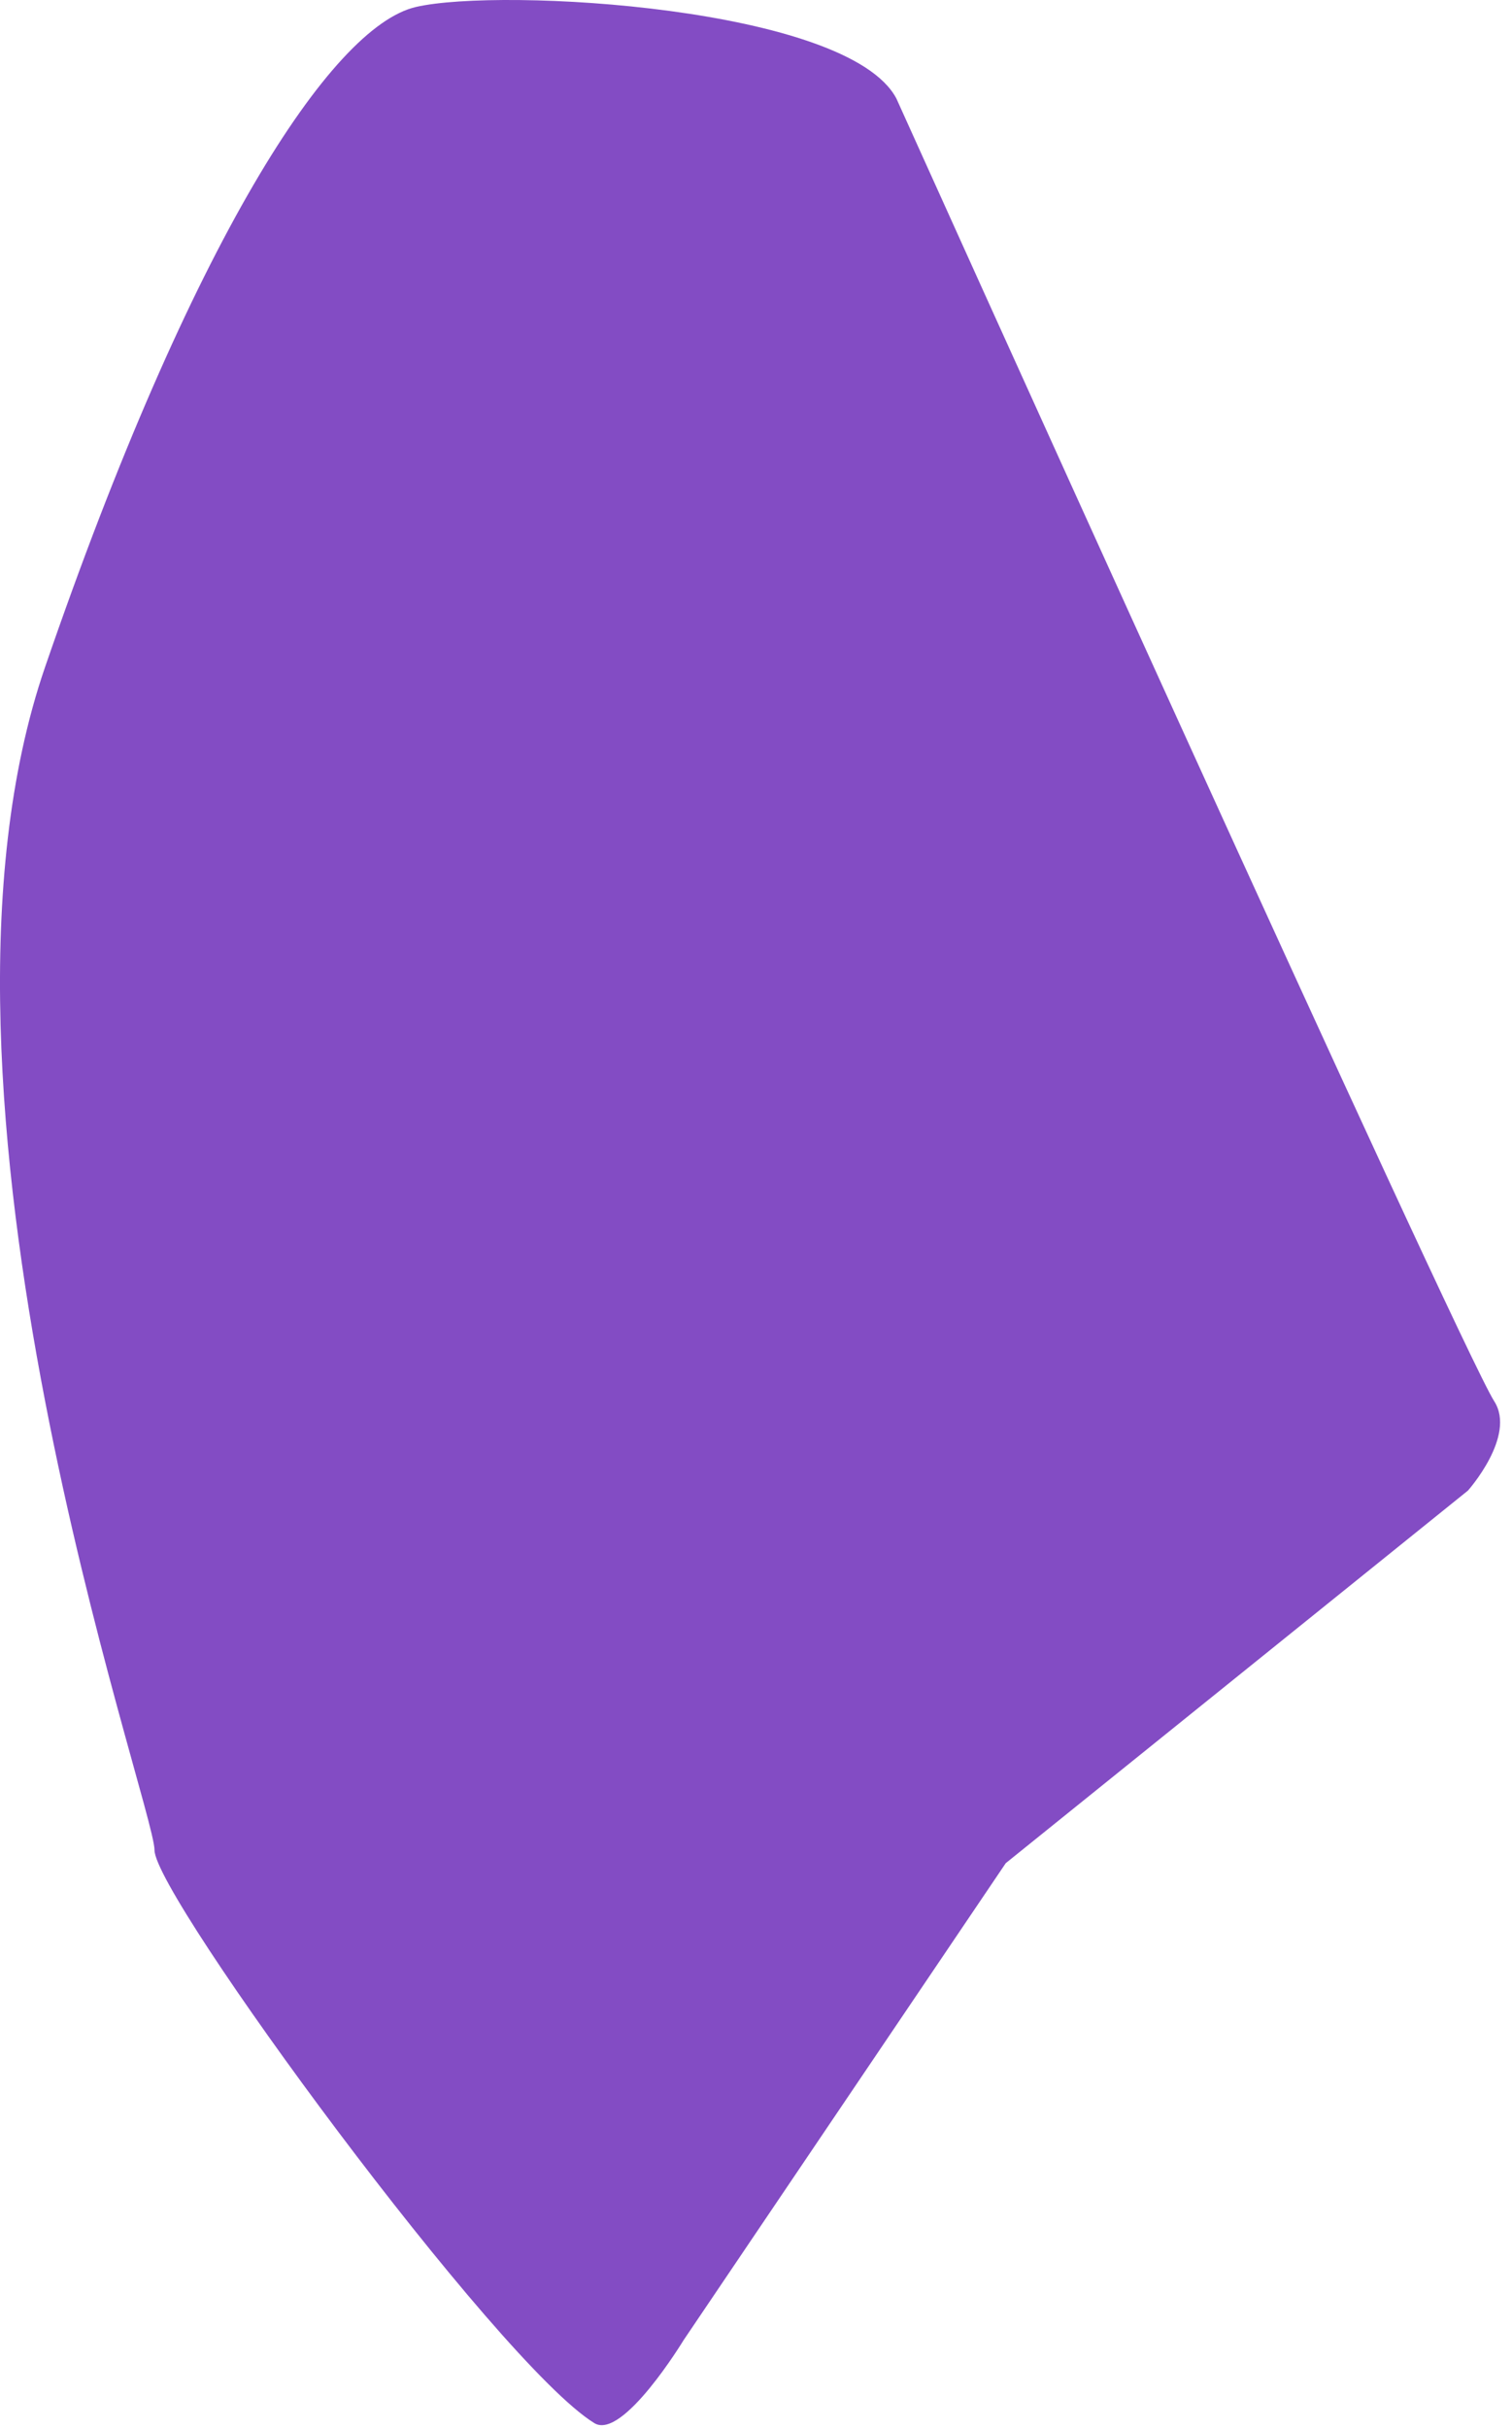
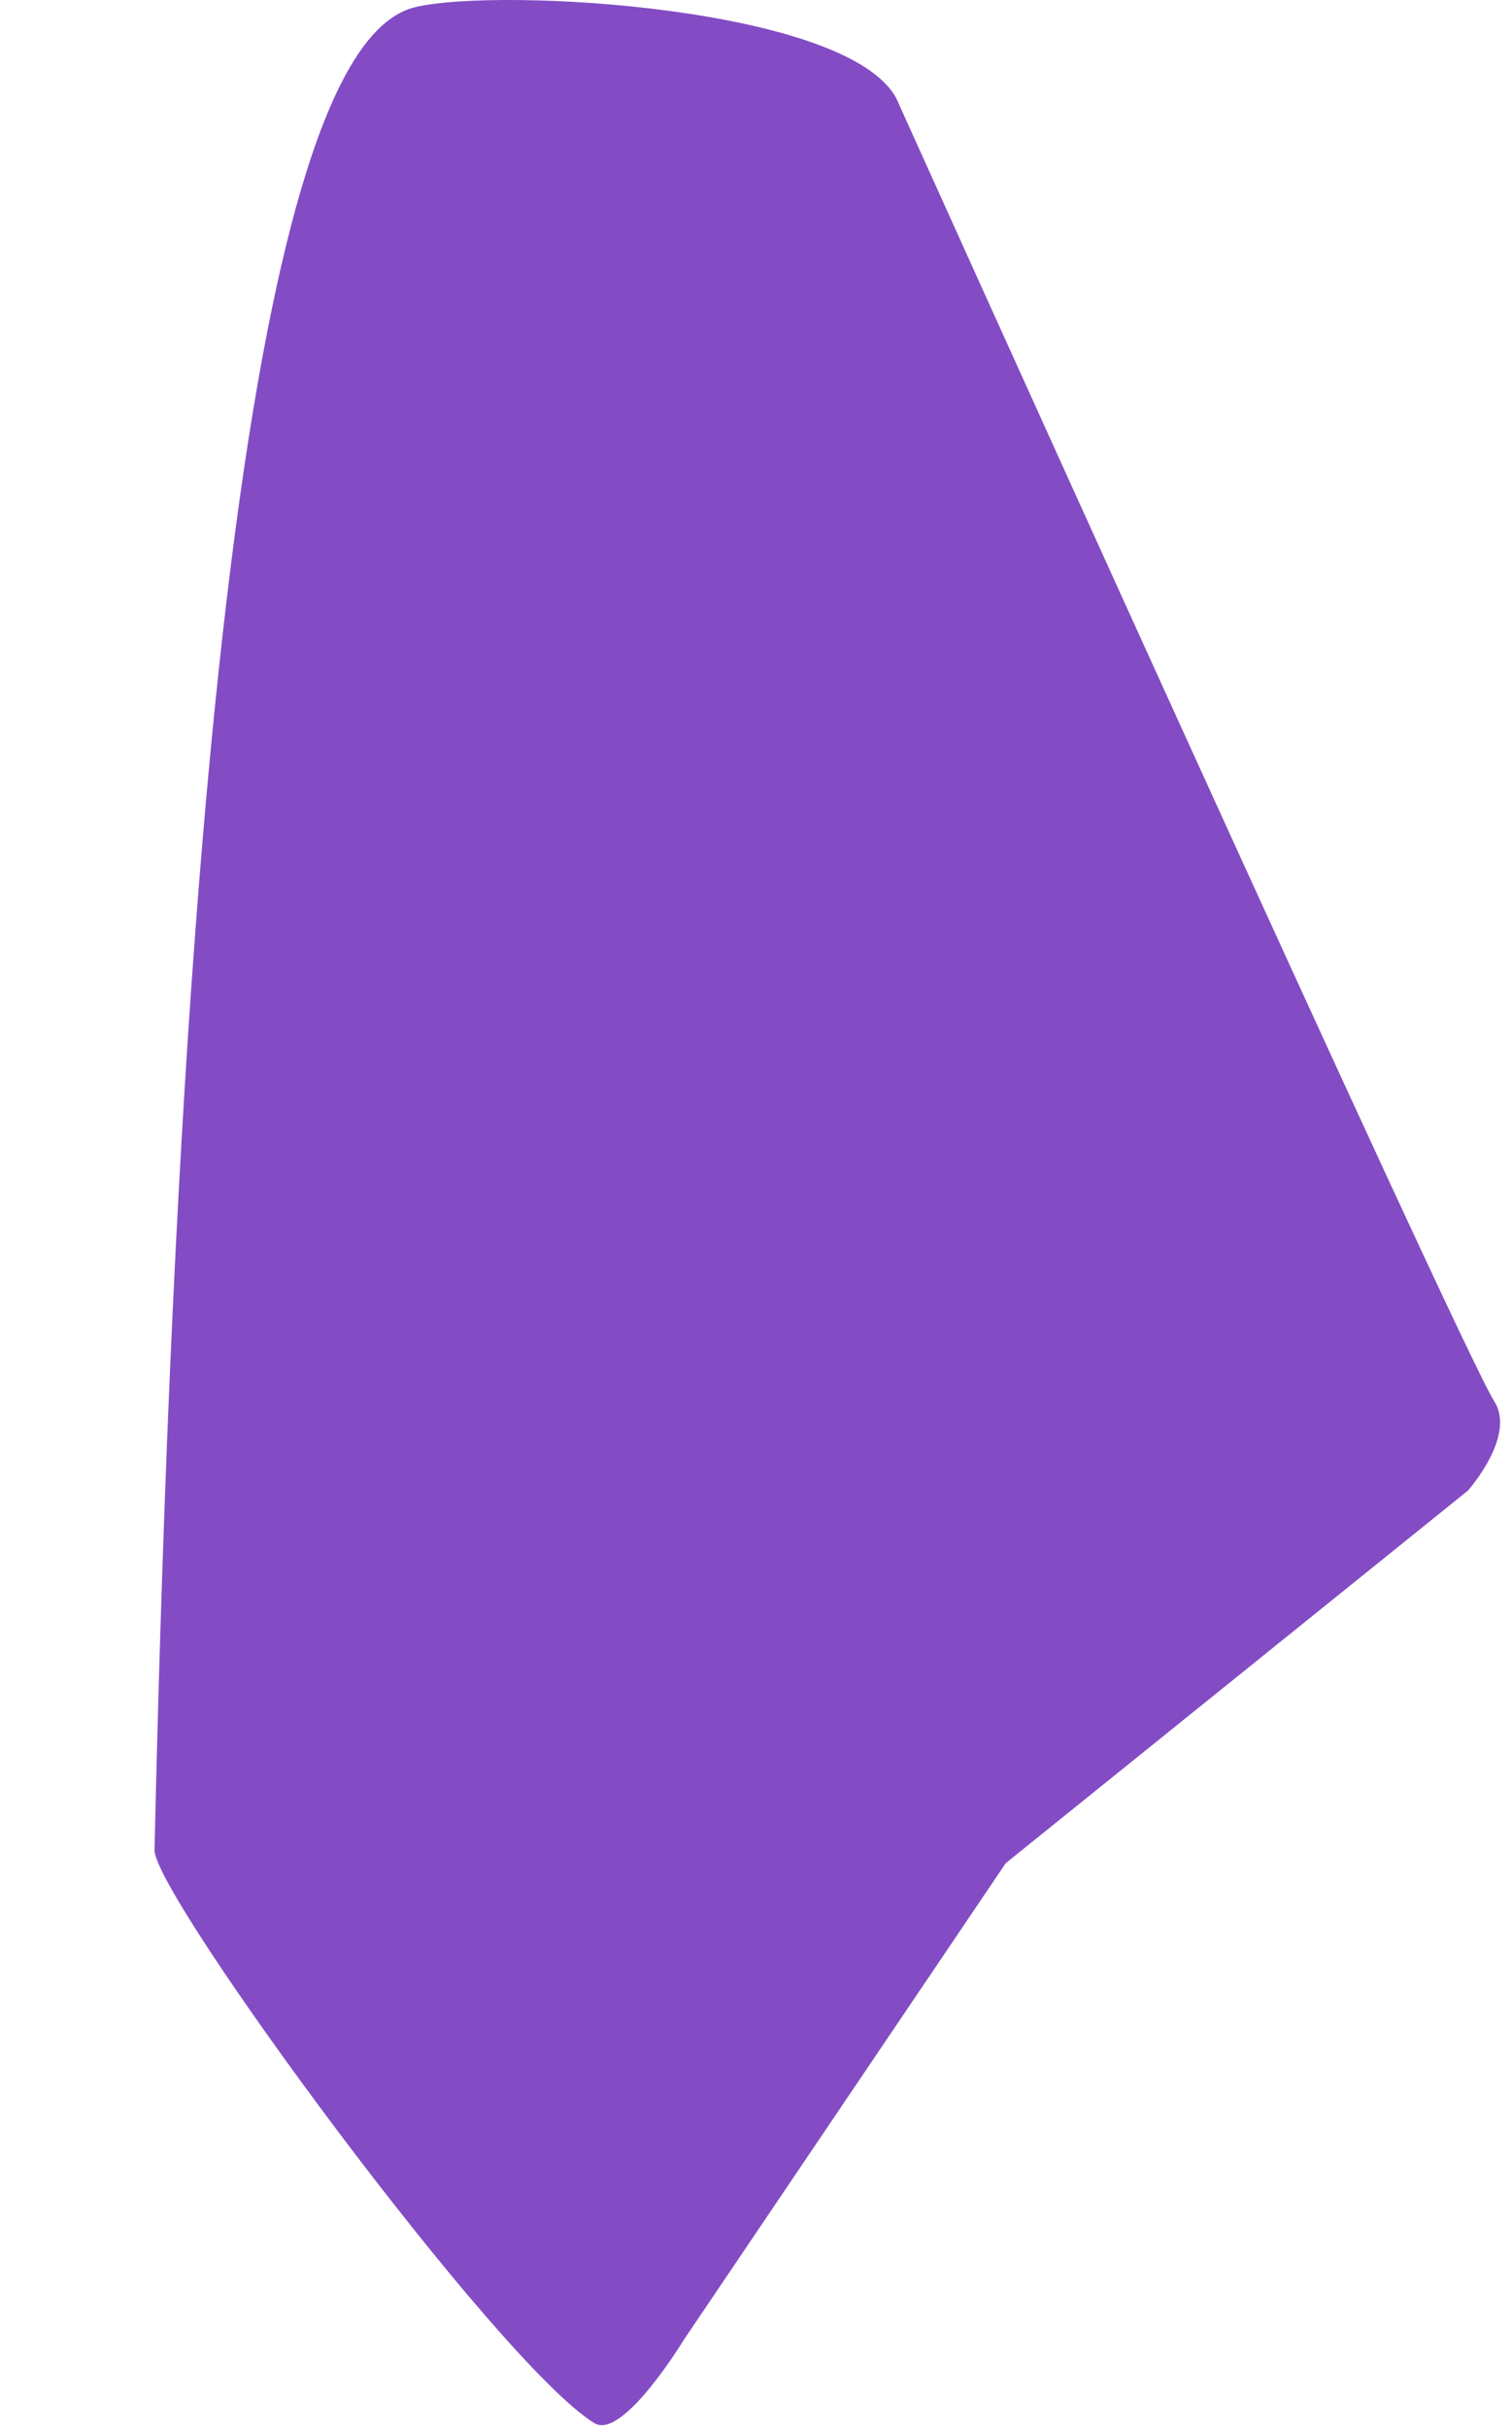
<svg xmlns="http://www.w3.org/2000/svg" fill="none" height="100%" overflow="visible" preserveAspectRatio="none" style="display: block;" viewBox="0 0 43 69" width="100%">
-   <path d="M25.491 2.797C25.491 2.797 41.497 38.265 42.495 39.826C43.129 40.816 41.746 42.365 41.746 42.365L28.603 52.953L19.438 66.514C19.438 66.514 17.708 69.363 16.903 68.868C14.134 67.168 4.394 53.882 4.394 52.583C4.394 51.283 -2.87 31.035 1.281 18.961C5.432 6.886 9.41 0.757 11.829 0.198C14.249 -0.363 24.108 0.196 25.491 2.797Z" fill="#834CC4" id="XMLID_82_" />
+   <path d="M25.491 2.797C25.491 2.797 41.497 38.265 42.495 39.826C43.129 40.816 41.746 42.365 41.746 42.365L28.603 52.953L19.438 66.514C19.438 66.514 17.708 69.363 16.903 68.868C14.134 67.168 4.394 53.882 4.394 52.583C5.432 6.886 9.41 0.757 11.829 0.198C14.249 -0.363 24.108 0.196 25.491 2.797Z" fill="#834CC4" id="XMLID_82_" />
</svg>